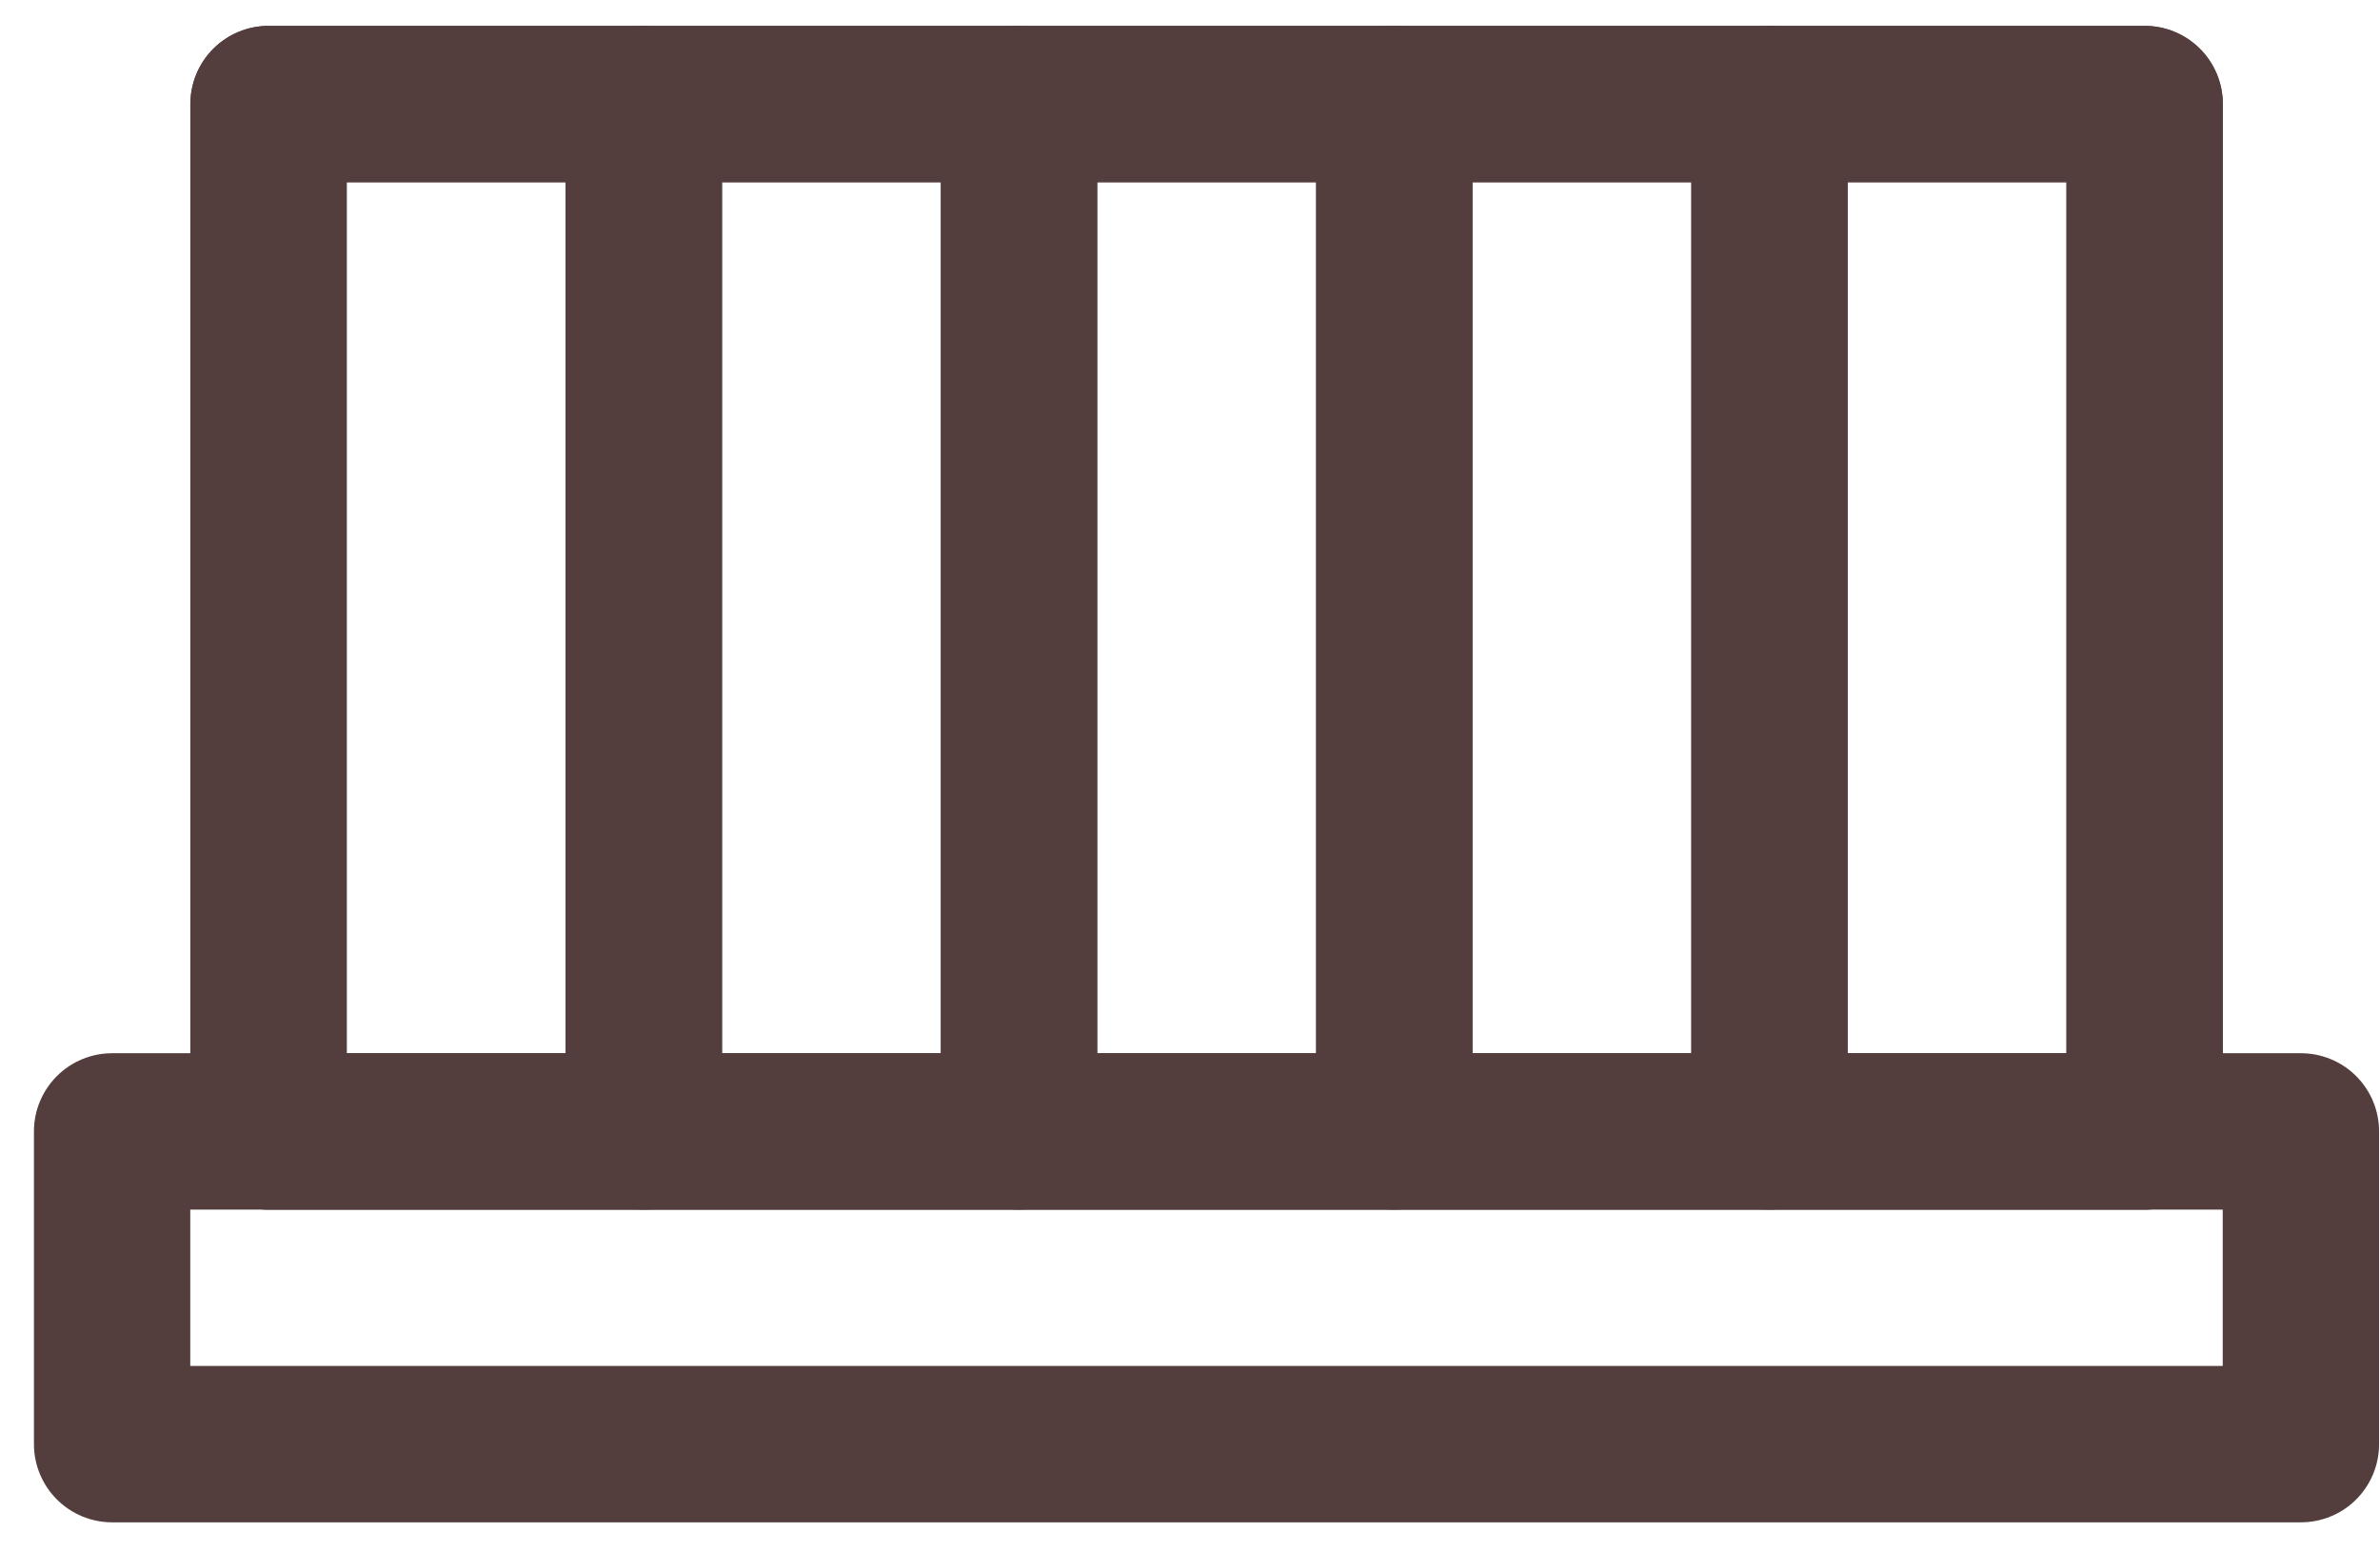
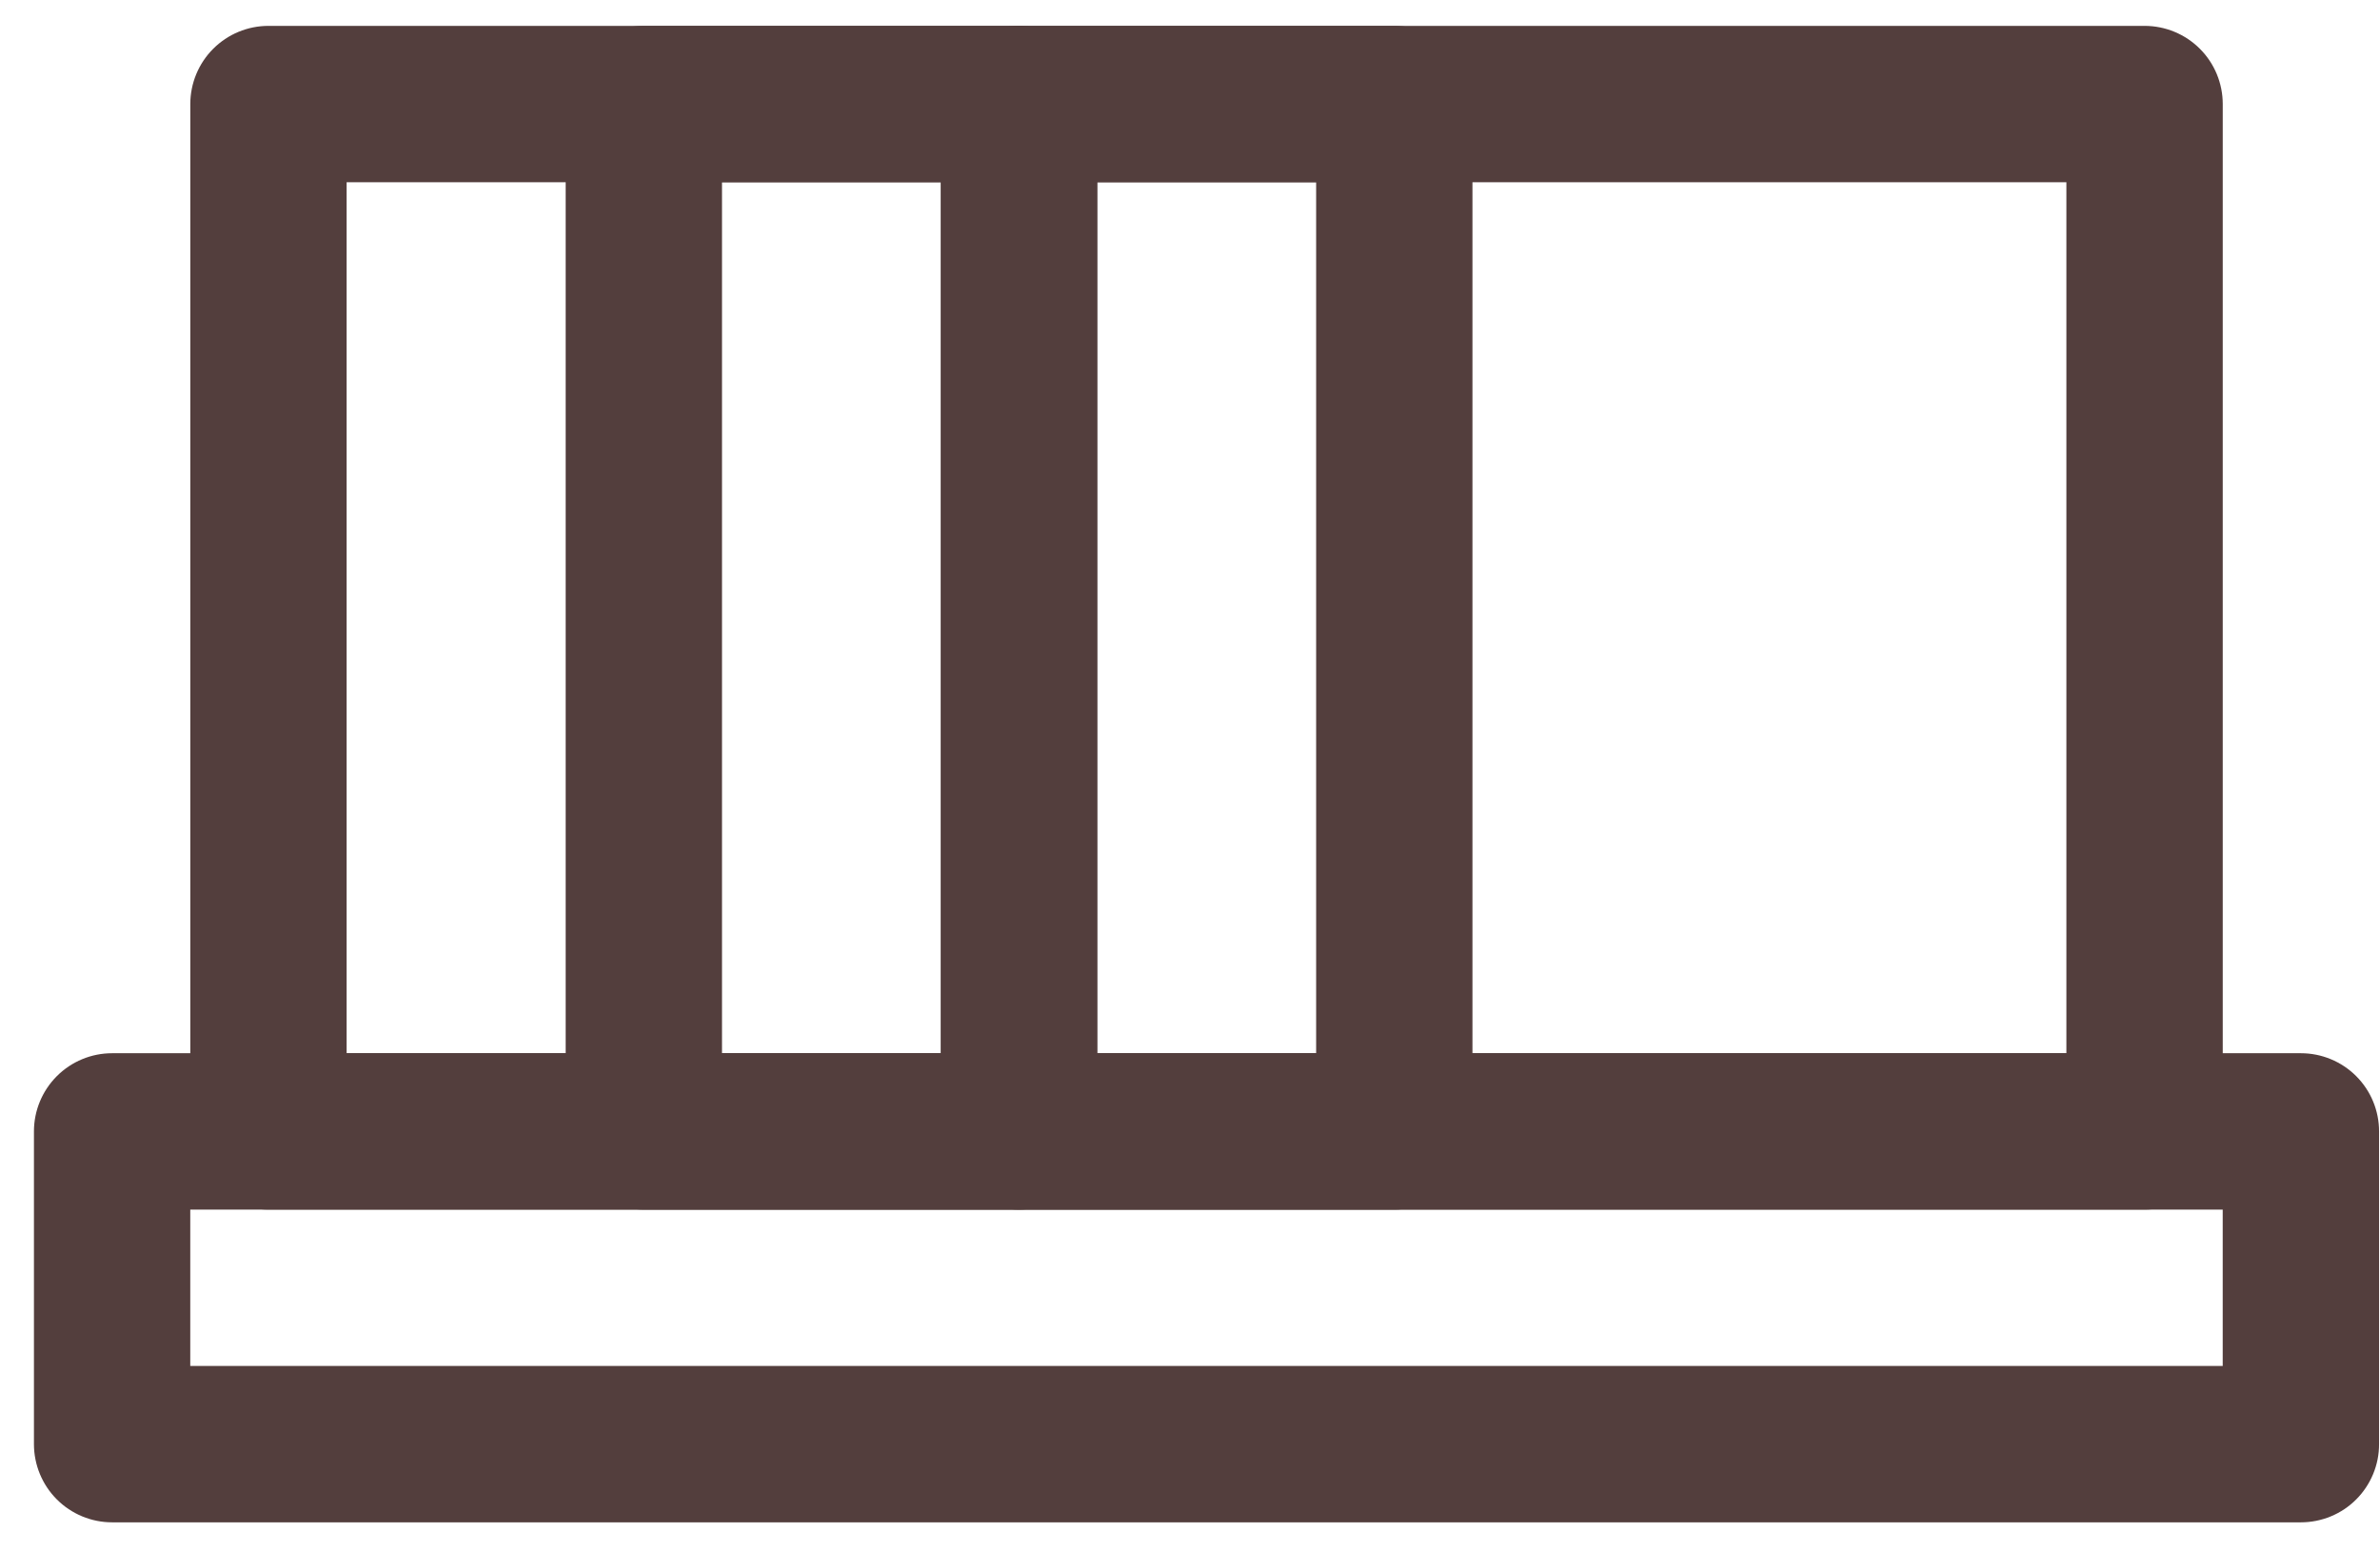
<svg xmlns="http://www.w3.org/2000/svg" width="69" height="45" viewBox="0 0 69 45" fill="none">
  <g clip-path="url(#clip0_1_58)">
    <path d="M66.707 44.128H3.25C2.649 44.128 2.073 43.889 1.648 43.464C1.223 43.039 0.985 42.463 0.984 41.862V32.796C0.984 32.195 1.223 31.619 1.648 31.194C2.073 30.769 2.649 30.53 3.25 30.53H66.707C67.308 30.53 67.885 30.769 68.31 31.194C68.735 31.619 68.973 32.195 68.973 32.796V41.861C68.974 42.159 68.915 42.453 68.801 42.728C68.687 43.004 68.52 43.254 68.31 43.464C68.1 43.675 67.85 43.842 67.575 43.955C67.3 44.069 67.005 44.128 66.707 44.128ZM5.516 39.595H64.44V35.063H5.516V39.595Z" fill="#533E3D" />
    <path d="M62.175 35.062H7.783C7.182 35.062 6.606 34.823 6.181 34.398C5.756 33.973 5.518 33.397 5.517 32.796V3.016C5.518 2.415 5.756 1.839 6.181 1.414C6.606 0.989 7.182 0.75 7.783 0.75H62.175C62.776 0.75 63.353 0.989 63.778 1.414C64.203 1.839 64.441 2.415 64.441 3.016V32.796C64.441 33.094 64.383 33.388 64.269 33.663C64.155 33.938 63.988 34.188 63.778 34.398C63.567 34.609 63.317 34.776 63.042 34.889C62.768 35.003 62.473 35.062 62.175 35.062ZM10.049 30.529H59.908V5.283H10.049V30.529Z" fill="#533E3D" />
-     <path d="M18.666 35.062H7.788C7.187 35.062 6.611 34.823 6.186 34.398C5.761 33.973 5.523 33.397 5.522 32.796V3.016C5.523 2.415 5.761 1.839 6.186 1.414C6.611 0.989 7.187 0.75 7.788 0.75H18.666C19.267 0.75 19.844 0.989 20.269 1.414C20.694 1.839 20.932 2.415 20.932 3.016V32.796C20.932 33.094 20.874 33.388 20.76 33.663C20.646 33.938 20.479 34.188 20.269 34.398C20.058 34.609 19.808 34.776 19.534 34.889C19.259 35.003 18.964 35.062 18.666 35.062ZM10.054 30.529H16.4V5.283H10.054V30.529Z" fill="#533E3D" />
    <path d="M29.544 35.062H18.666C18.066 35.062 17.489 34.823 17.064 34.398C16.64 33.973 16.401 33.397 16.4 32.796V3.016C16.401 2.415 16.64 1.839 17.064 1.414C17.489 0.989 18.066 0.75 18.666 0.75H29.544C30.145 0.75 30.722 0.989 31.147 1.414C31.572 1.839 31.81 2.415 31.81 3.016V32.796C31.81 33.094 31.752 33.388 31.638 33.663C31.524 33.938 31.357 34.188 31.147 34.398C30.936 34.609 30.686 34.776 30.412 34.889C30.137 35.003 29.842 35.062 29.544 35.062ZM20.932 30.529H27.278V5.283H20.932V30.529Z" fill="#533E3D" />
    <path d="M40.423 35.062H29.543C28.942 35.062 28.366 34.823 27.941 34.398C27.517 33.973 27.278 33.397 27.277 32.796V3.016C27.278 2.415 27.517 1.839 27.941 1.414C28.366 0.989 28.942 0.75 29.543 0.75H40.423C41.024 0.75 41.6 0.989 42.025 1.414C42.45 1.839 42.689 2.415 42.689 3.016V32.796C42.689 33.397 42.45 33.973 42.025 34.398C41.6 34.823 41.024 35.062 40.423 35.062ZM31.81 30.529H38.157V5.283H31.81V30.529Z" fill="#533E3D" />
-     <path d="M51.301 35.062H40.423C39.822 35.062 39.247 34.823 38.822 34.398C38.397 33.973 38.158 33.397 38.158 32.796V3.016C38.158 2.415 38.397 1.839 38.822 1.414C39.247 0.989 39.822 0.75 40.423 0.75H51.301C51.902 0.75 52.479 0.989 52.904 1.414C53.329 1.839 53.567 2.415 53.567 3.016V32.796C53.567 33.094 53.509 33.388 53.395 33.663C53.281 33.938 53.114 34.188 52.904 34.398C52.693 34.609 52.443 34.776 52.169 34.889C51.894 35.003 51.599 35.062 51.301 35.062ZM42.69 30.529H49.035V5.283H42.69V30.529Z" fill="#533E3D" />
-     <path d="M62.179 35.062H51.301C50.7 35.062 50.124 34.823 49.699 34.398C49.275 33.973 49.036 33.397 49.035 32.796V3.016C49.036 2.415 49.275 1.839 49.699 1.414C50.124 0.989 50.7 0.75 51.301 0.75H62.179C62.78 0.75 63.357 0.989 63.782 1.414C64.207 1.839 64.445 2.415 64.445 3.016V32.796C64.445 33.397 64.207 33.973 63.782 34.398C63.357 34.823 62.78 35.062 62.179 35.062ZM53.567 30.529H59.913V5.283H53.567V30.529Z" fill="#533E3D" />
  </g>
  <defs>
    <clipPath id="clip0_1_58">
      <rect width="68" height="44" fill="white" transform="translate(0.984 0.75)" />
    </clipPath>
  </defs>
</svg>